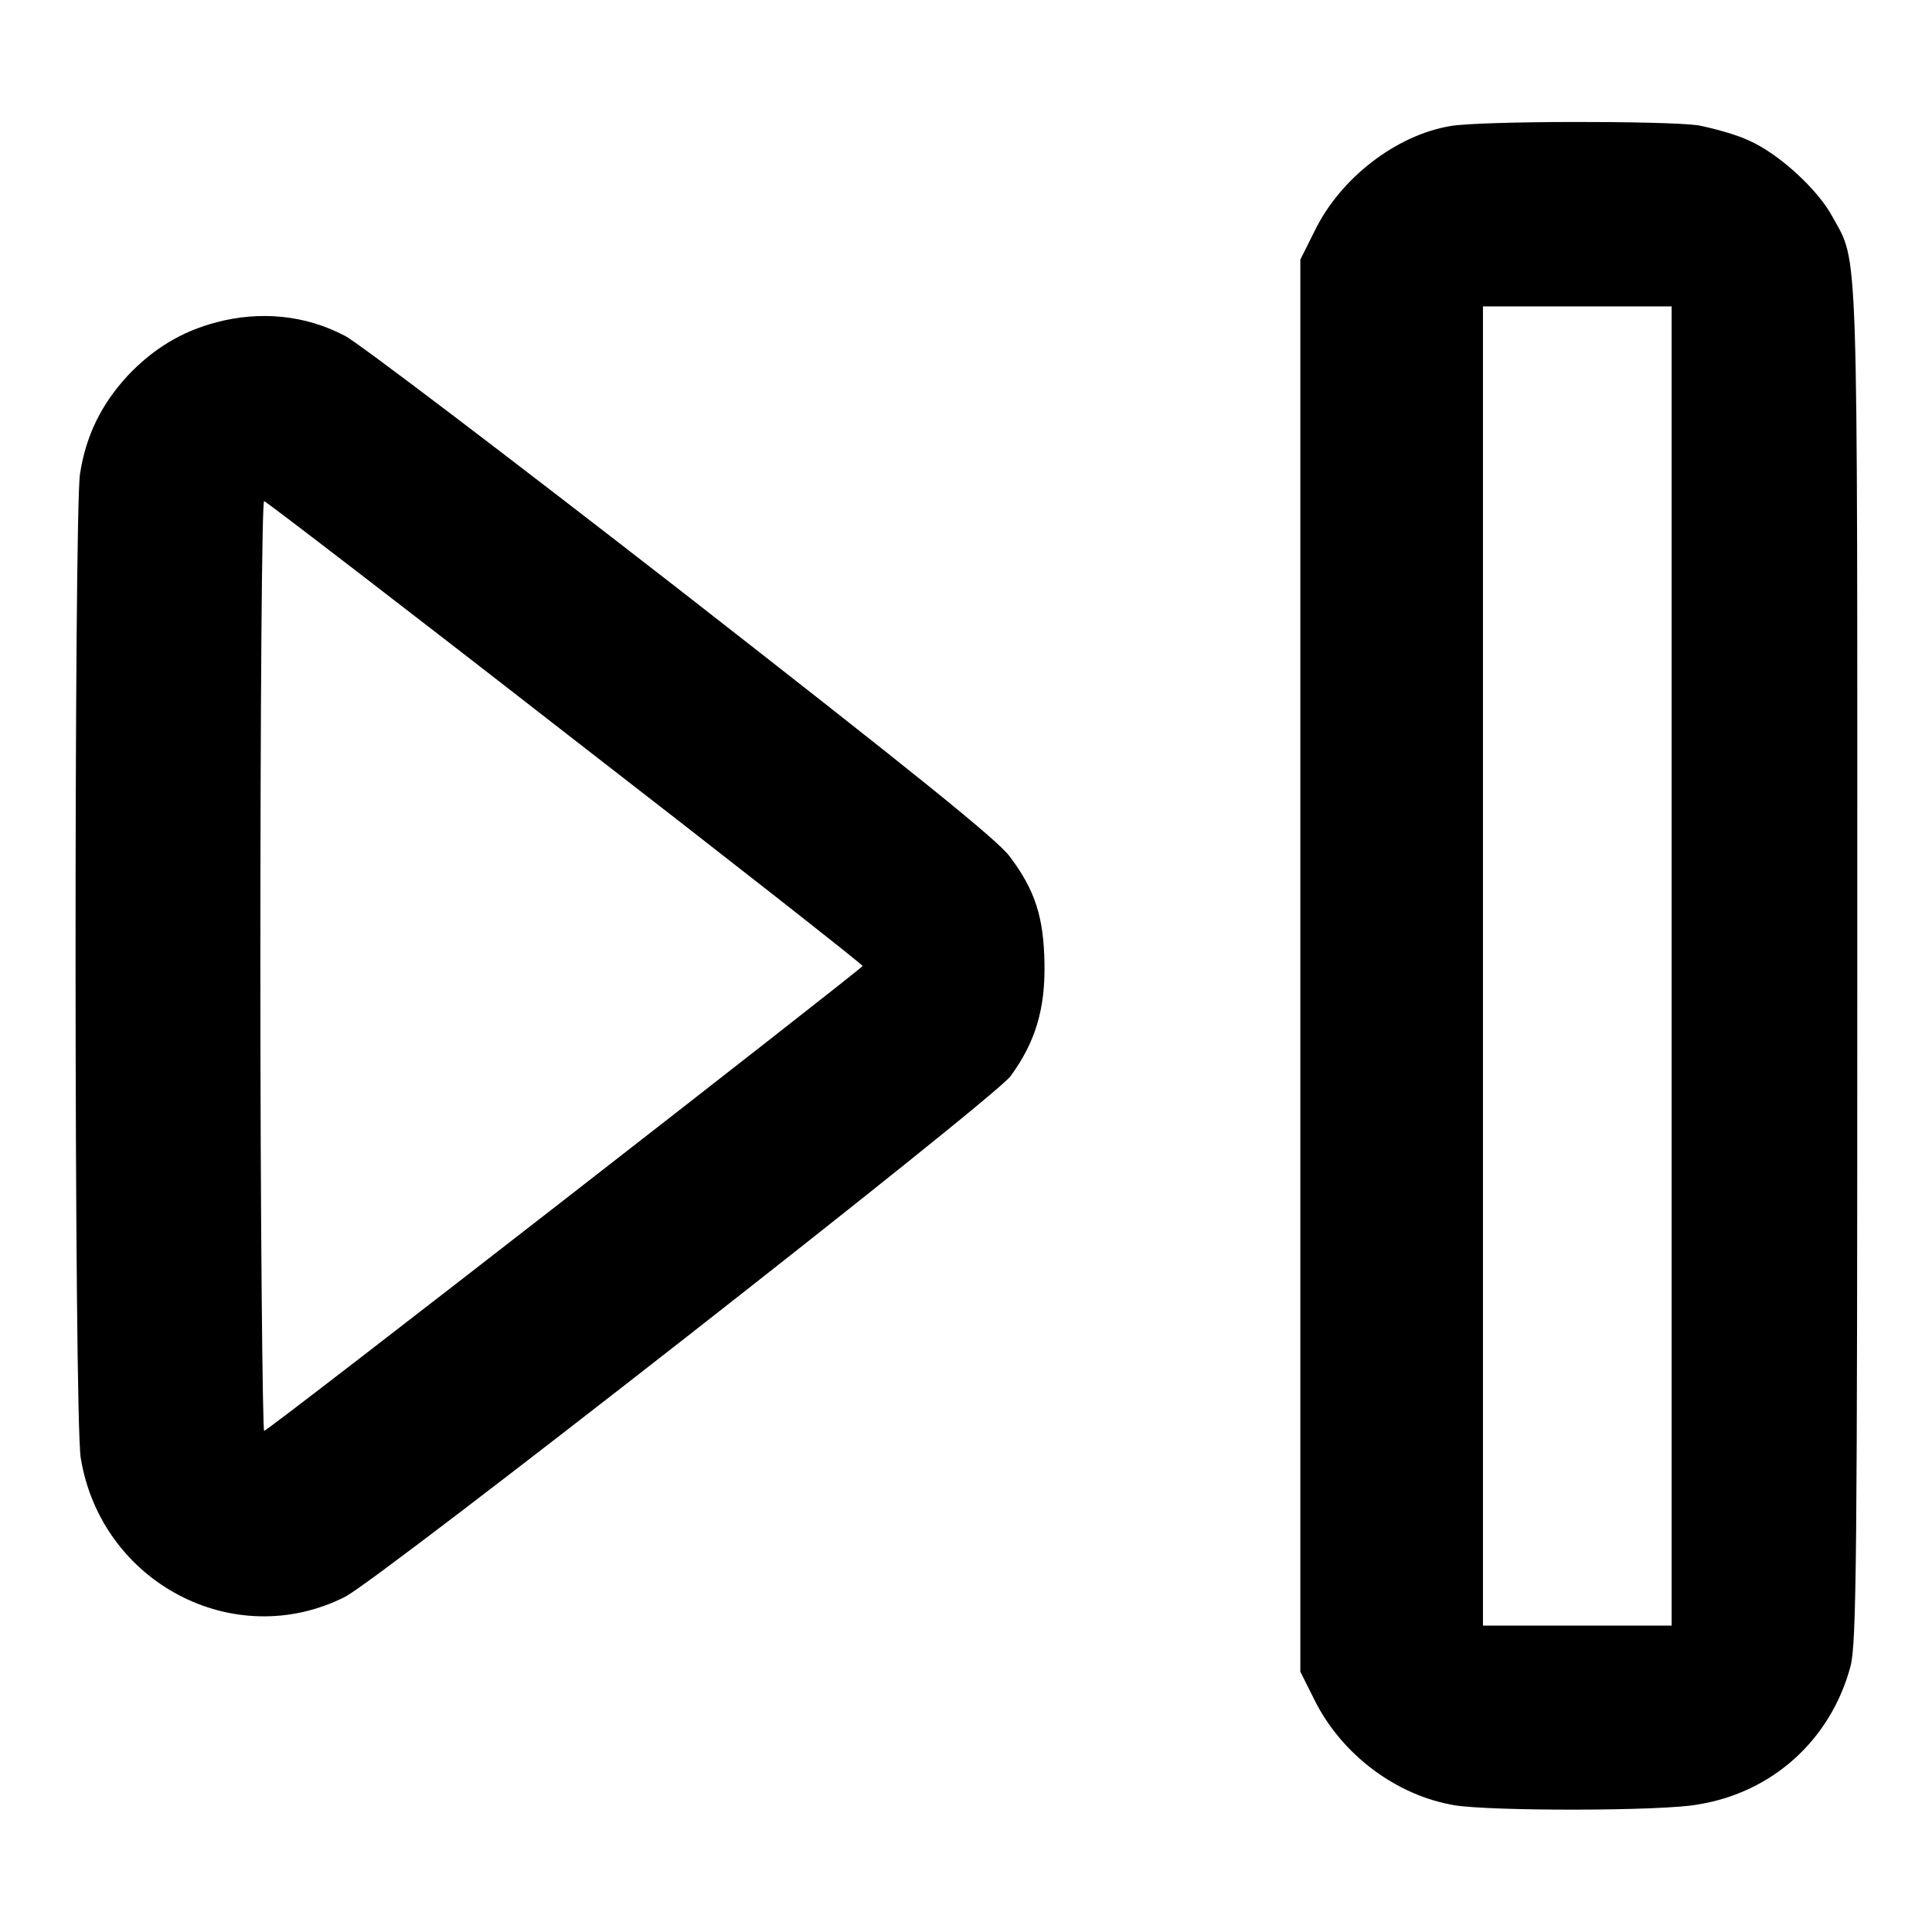
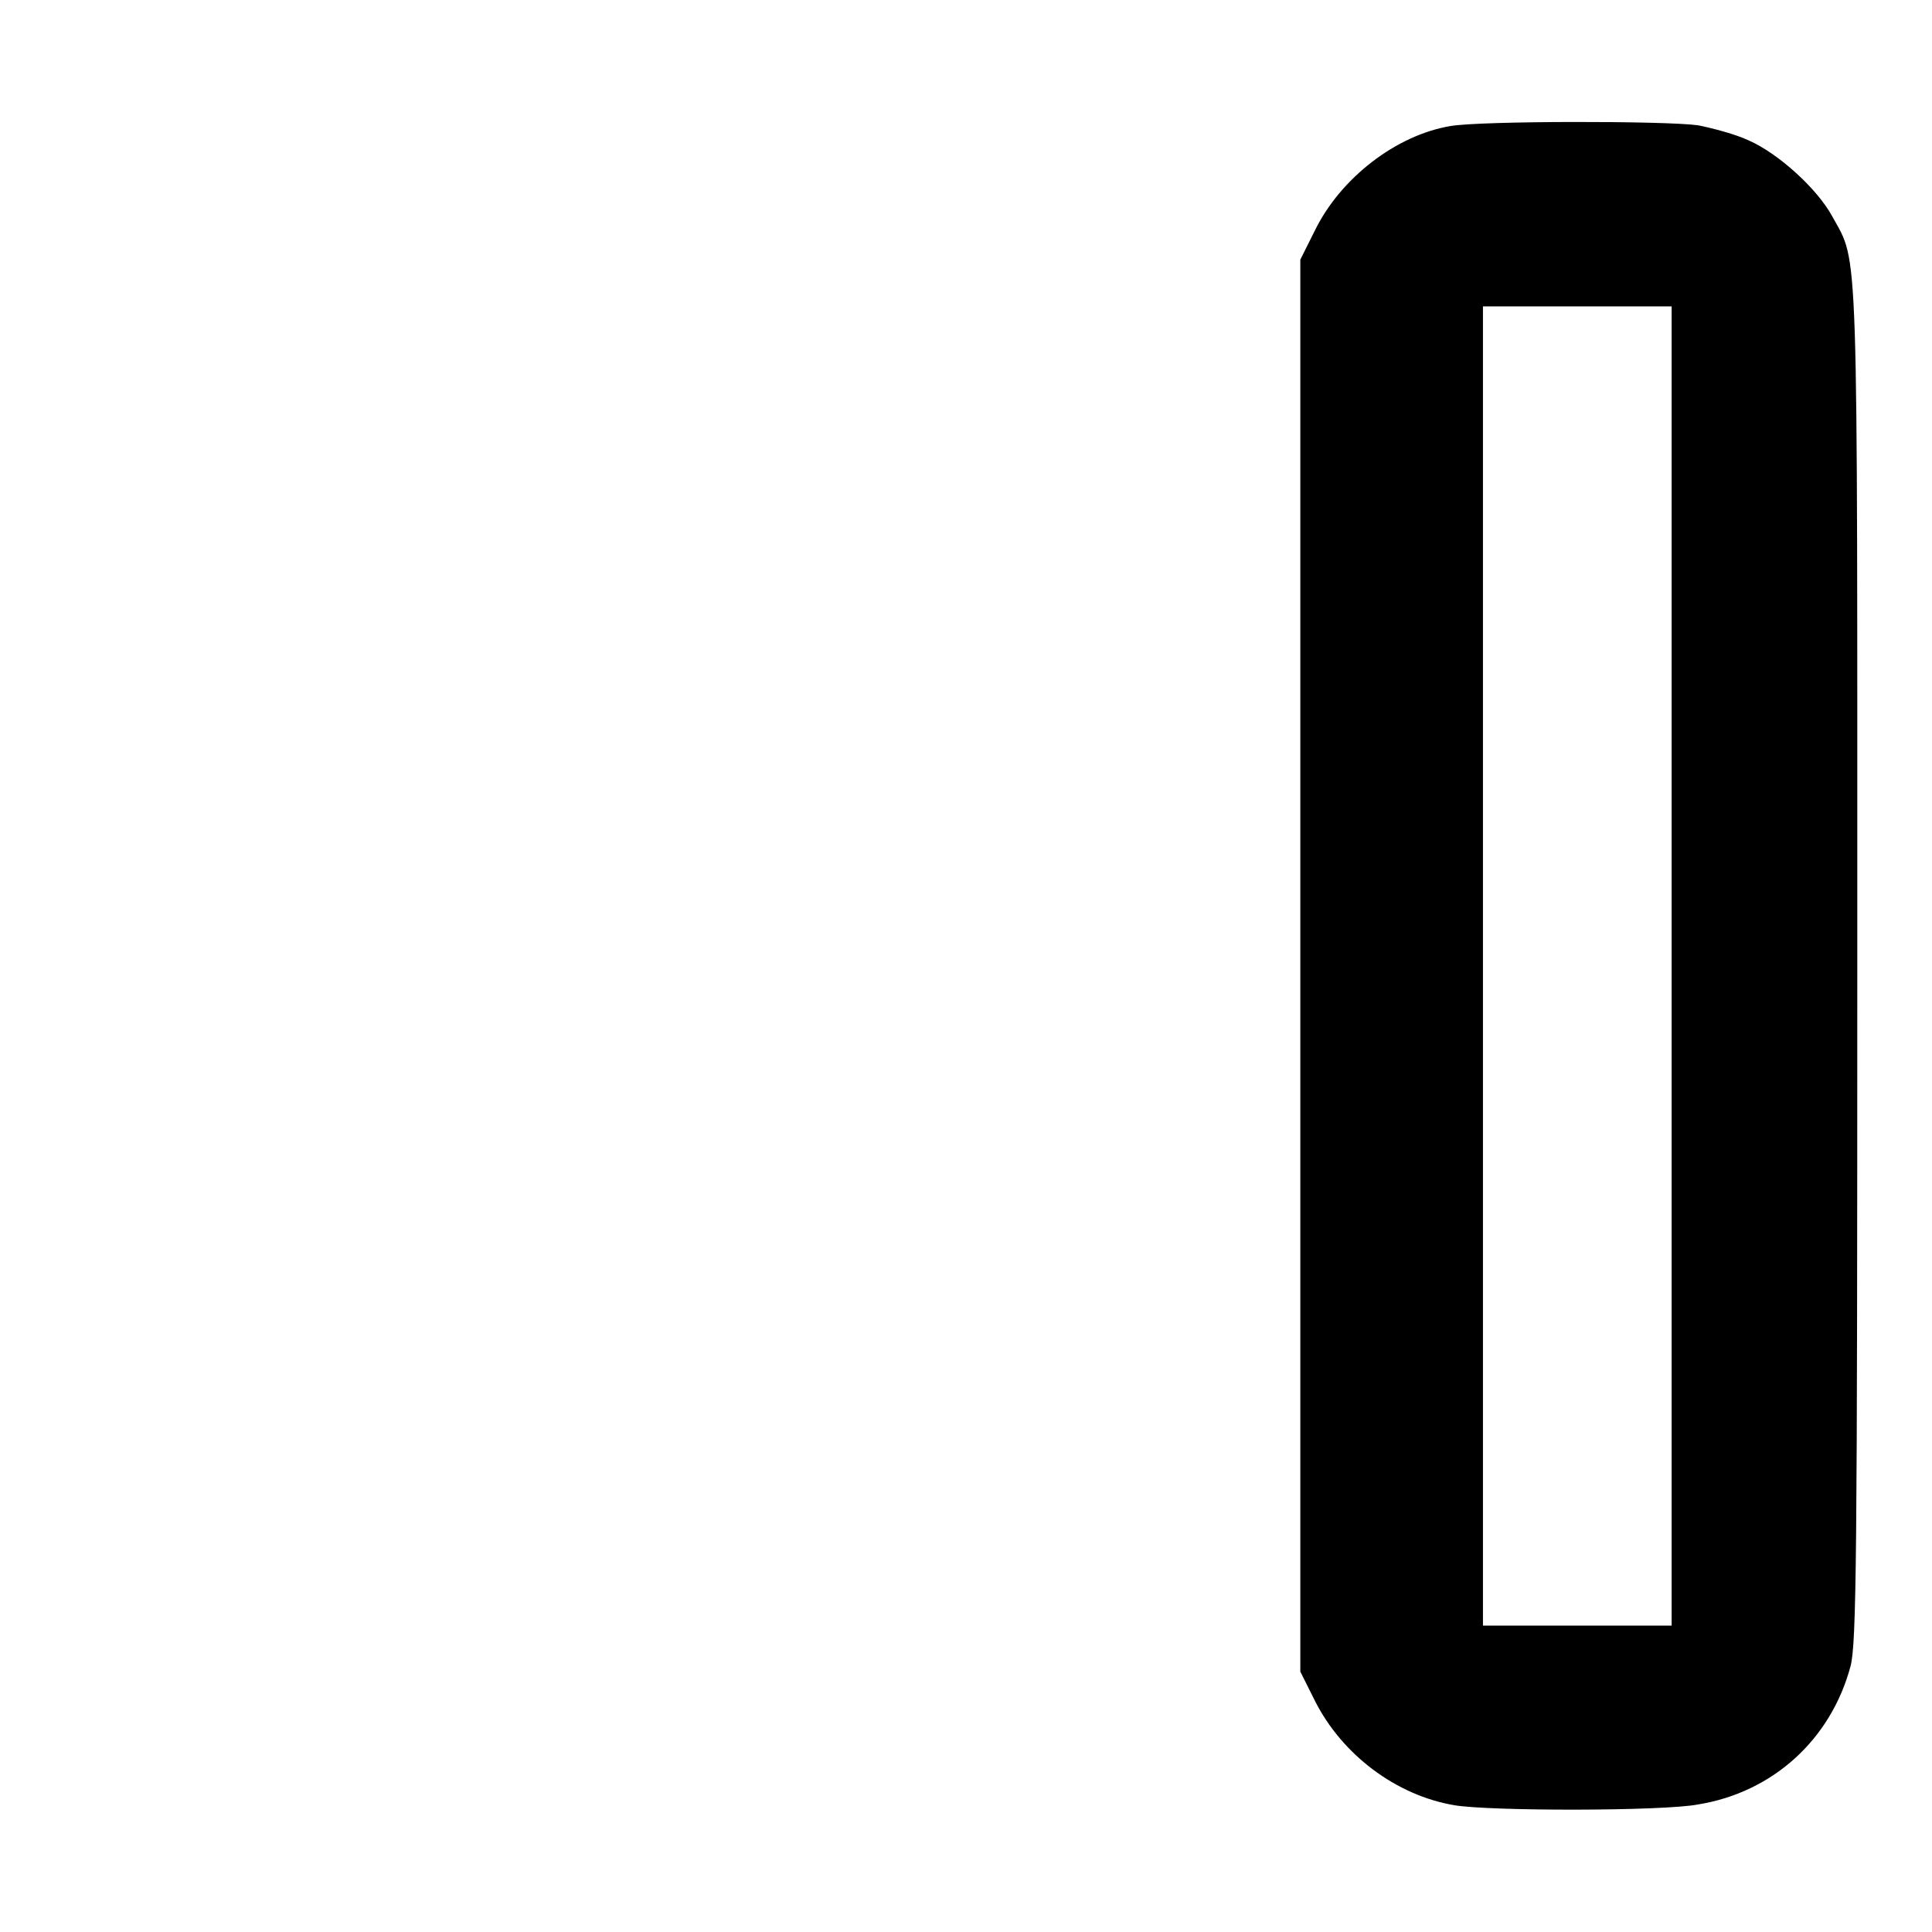
<svg xmlns="http://www.w3.org/2000/svg" version="1.1" x="0px" y="0px" viewBox="0 0 256 256" enable-background="new 0 0 256 256" xml:space="preserve">
  <g>
    <g>
      <g>
        <path fill="#000000" d="M192.2,16.7c-7.2,1.2-14.6,6.9-18,13.9l-1.9,3.8V128v93.5l1.9,3.8c3.6,7.2,10.8,12.6,18.5,13.9c4.7,0.8,27.6,0.8,32.3-0.1c9.9-1.6,17.6-8.6,20.2-18.3c0.8-3,0.9-14.4,0.9-92.9c0-97.8,0.2-92.8-3.3-99.2c-2-3.7-7.2-8.4-11.1-10.1c-1.7-0.8-4.7-1.6-6.7-2C220.6,16,196.3,16,192.2,16.7z M221.5,128v87.4H209h-12.5V128V40.6H209h12.5V128z" />
-         <path fill="#000000" d="M28.7,42.7c-4.6,1.2-8.4,3.5-11.8,7.1c-3.4,3.7-5.5,7.8-6.3,13C9.8,68,9.8,188,10.7,193.2c2.7,16.5,20.3,25.8,35,18.4c4.7-2.4,85.9-65.9,88.2-69c3.3-4.5,4.6-8.9,4.5-14.9c-0.1-6.1-1.2-9.7-4.6-14.2c-1.6-2.2-12.8-11.2-43.7-35.3c-22.9-17.8-42.9-33-44.4-33.7C40.4,41.7,34.4,41.2,28.7,42.7z M74.9,97.1c21.7,16.8,39.4,30.7,39.4,30.9c0,0.3-78.5,61.4-79.3,61.6c-0.2,0.1-0.5-27.6-0.5-61.6c0-34,0.2-61.8,0.5-61.6C35.2,66.4,53.2,80.2,74.9,97.1z" />
      </g>
    </g>
  </g>
</svg>